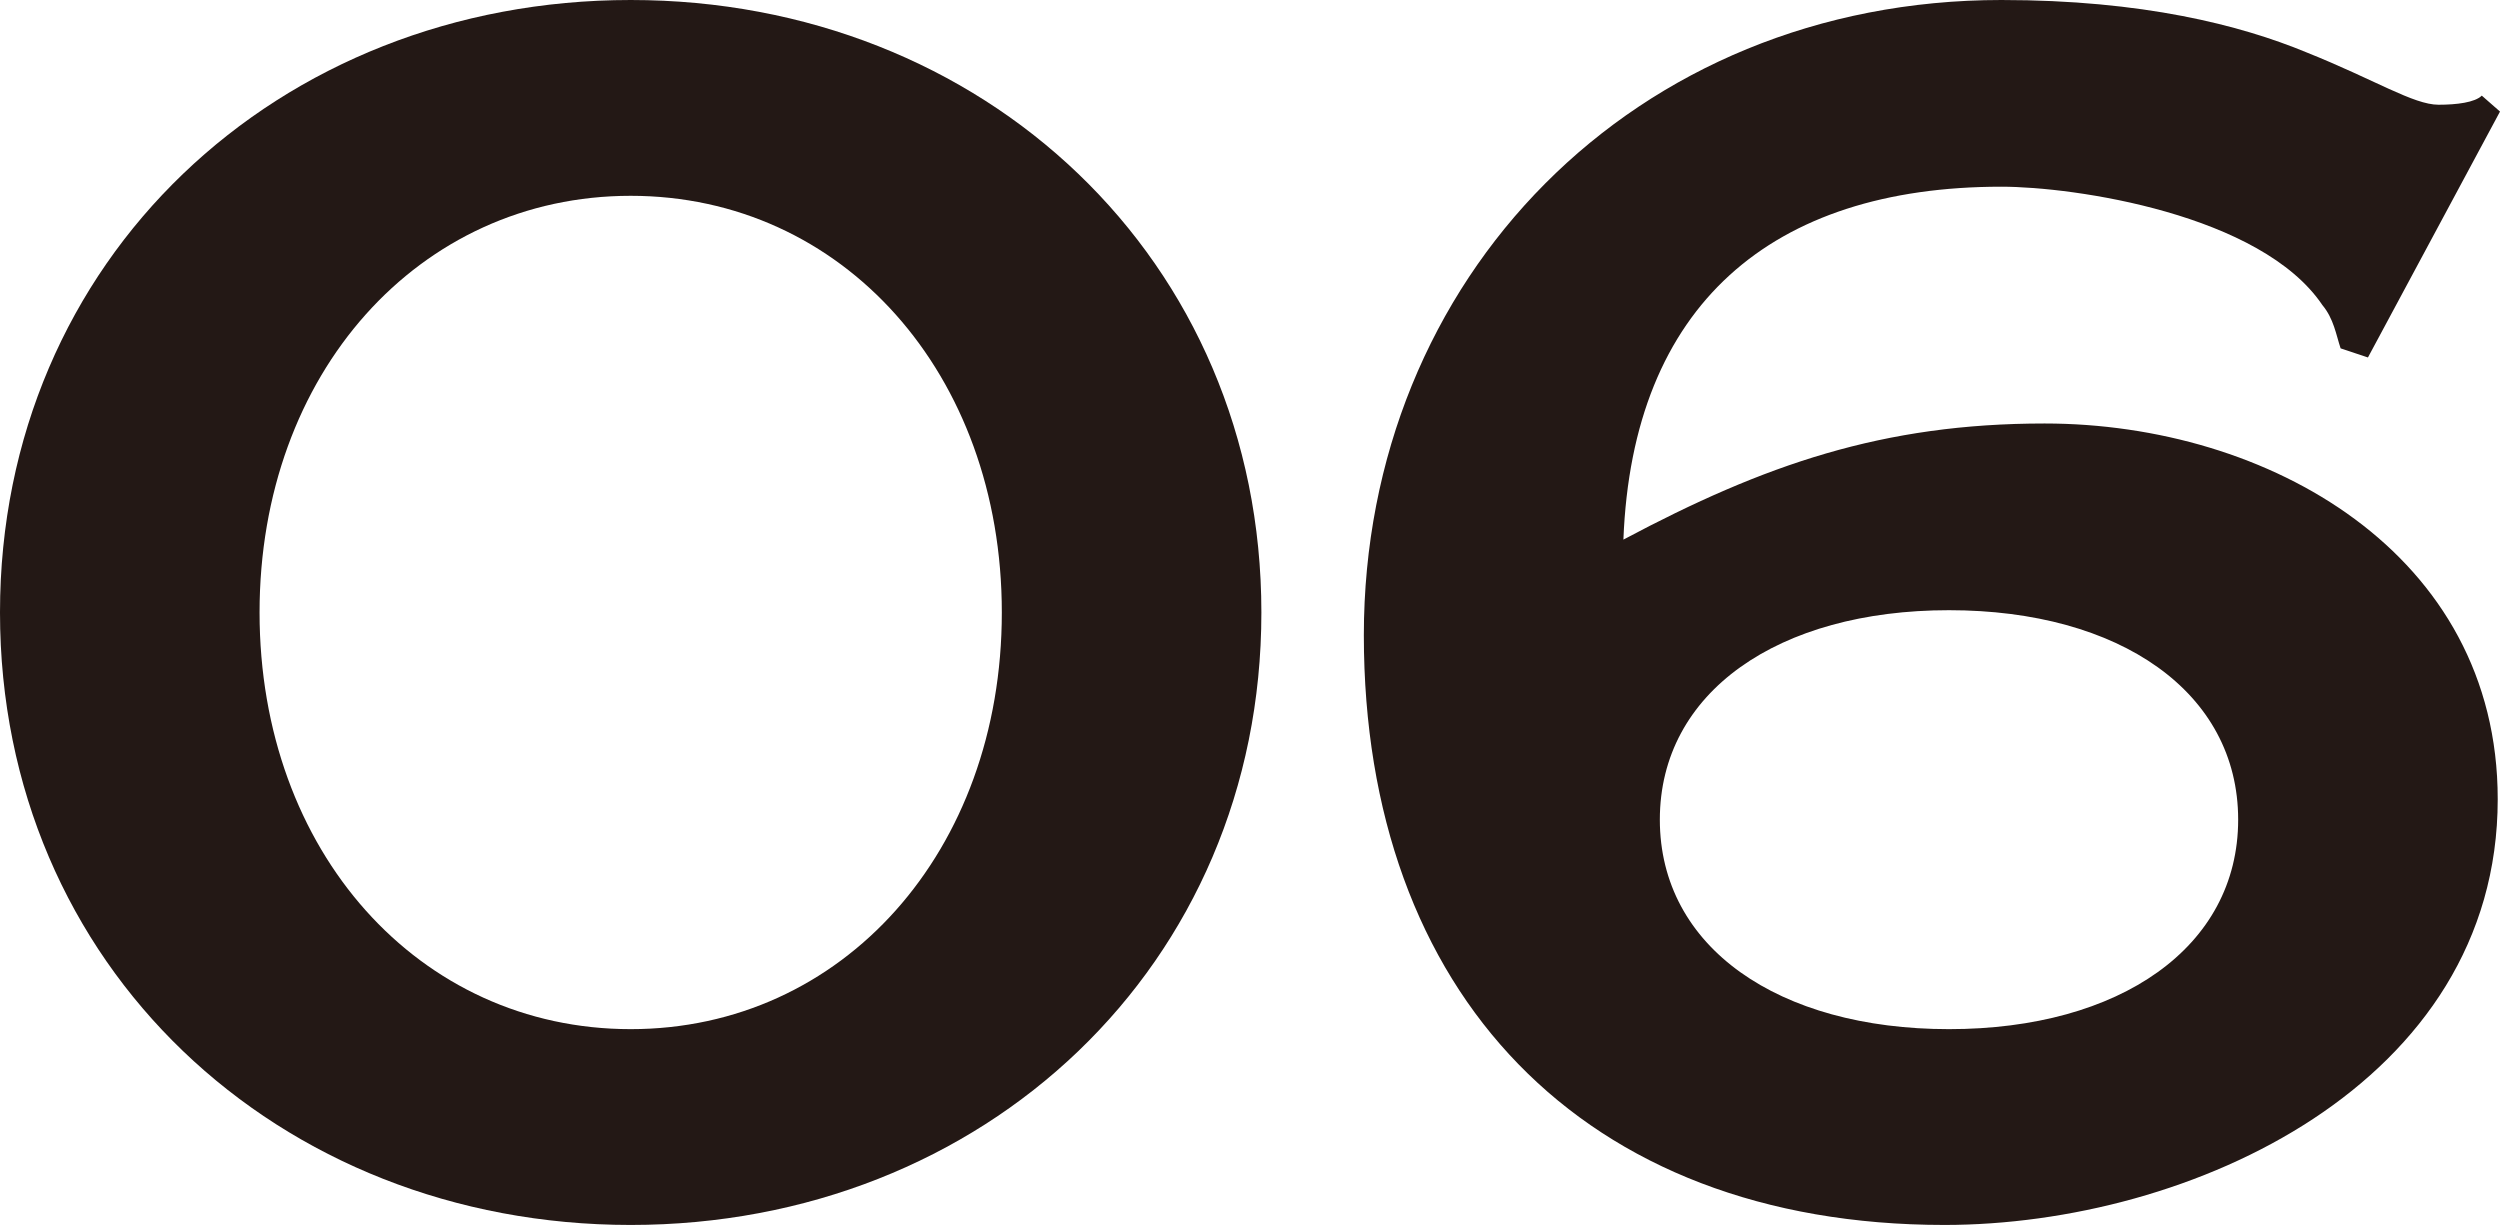
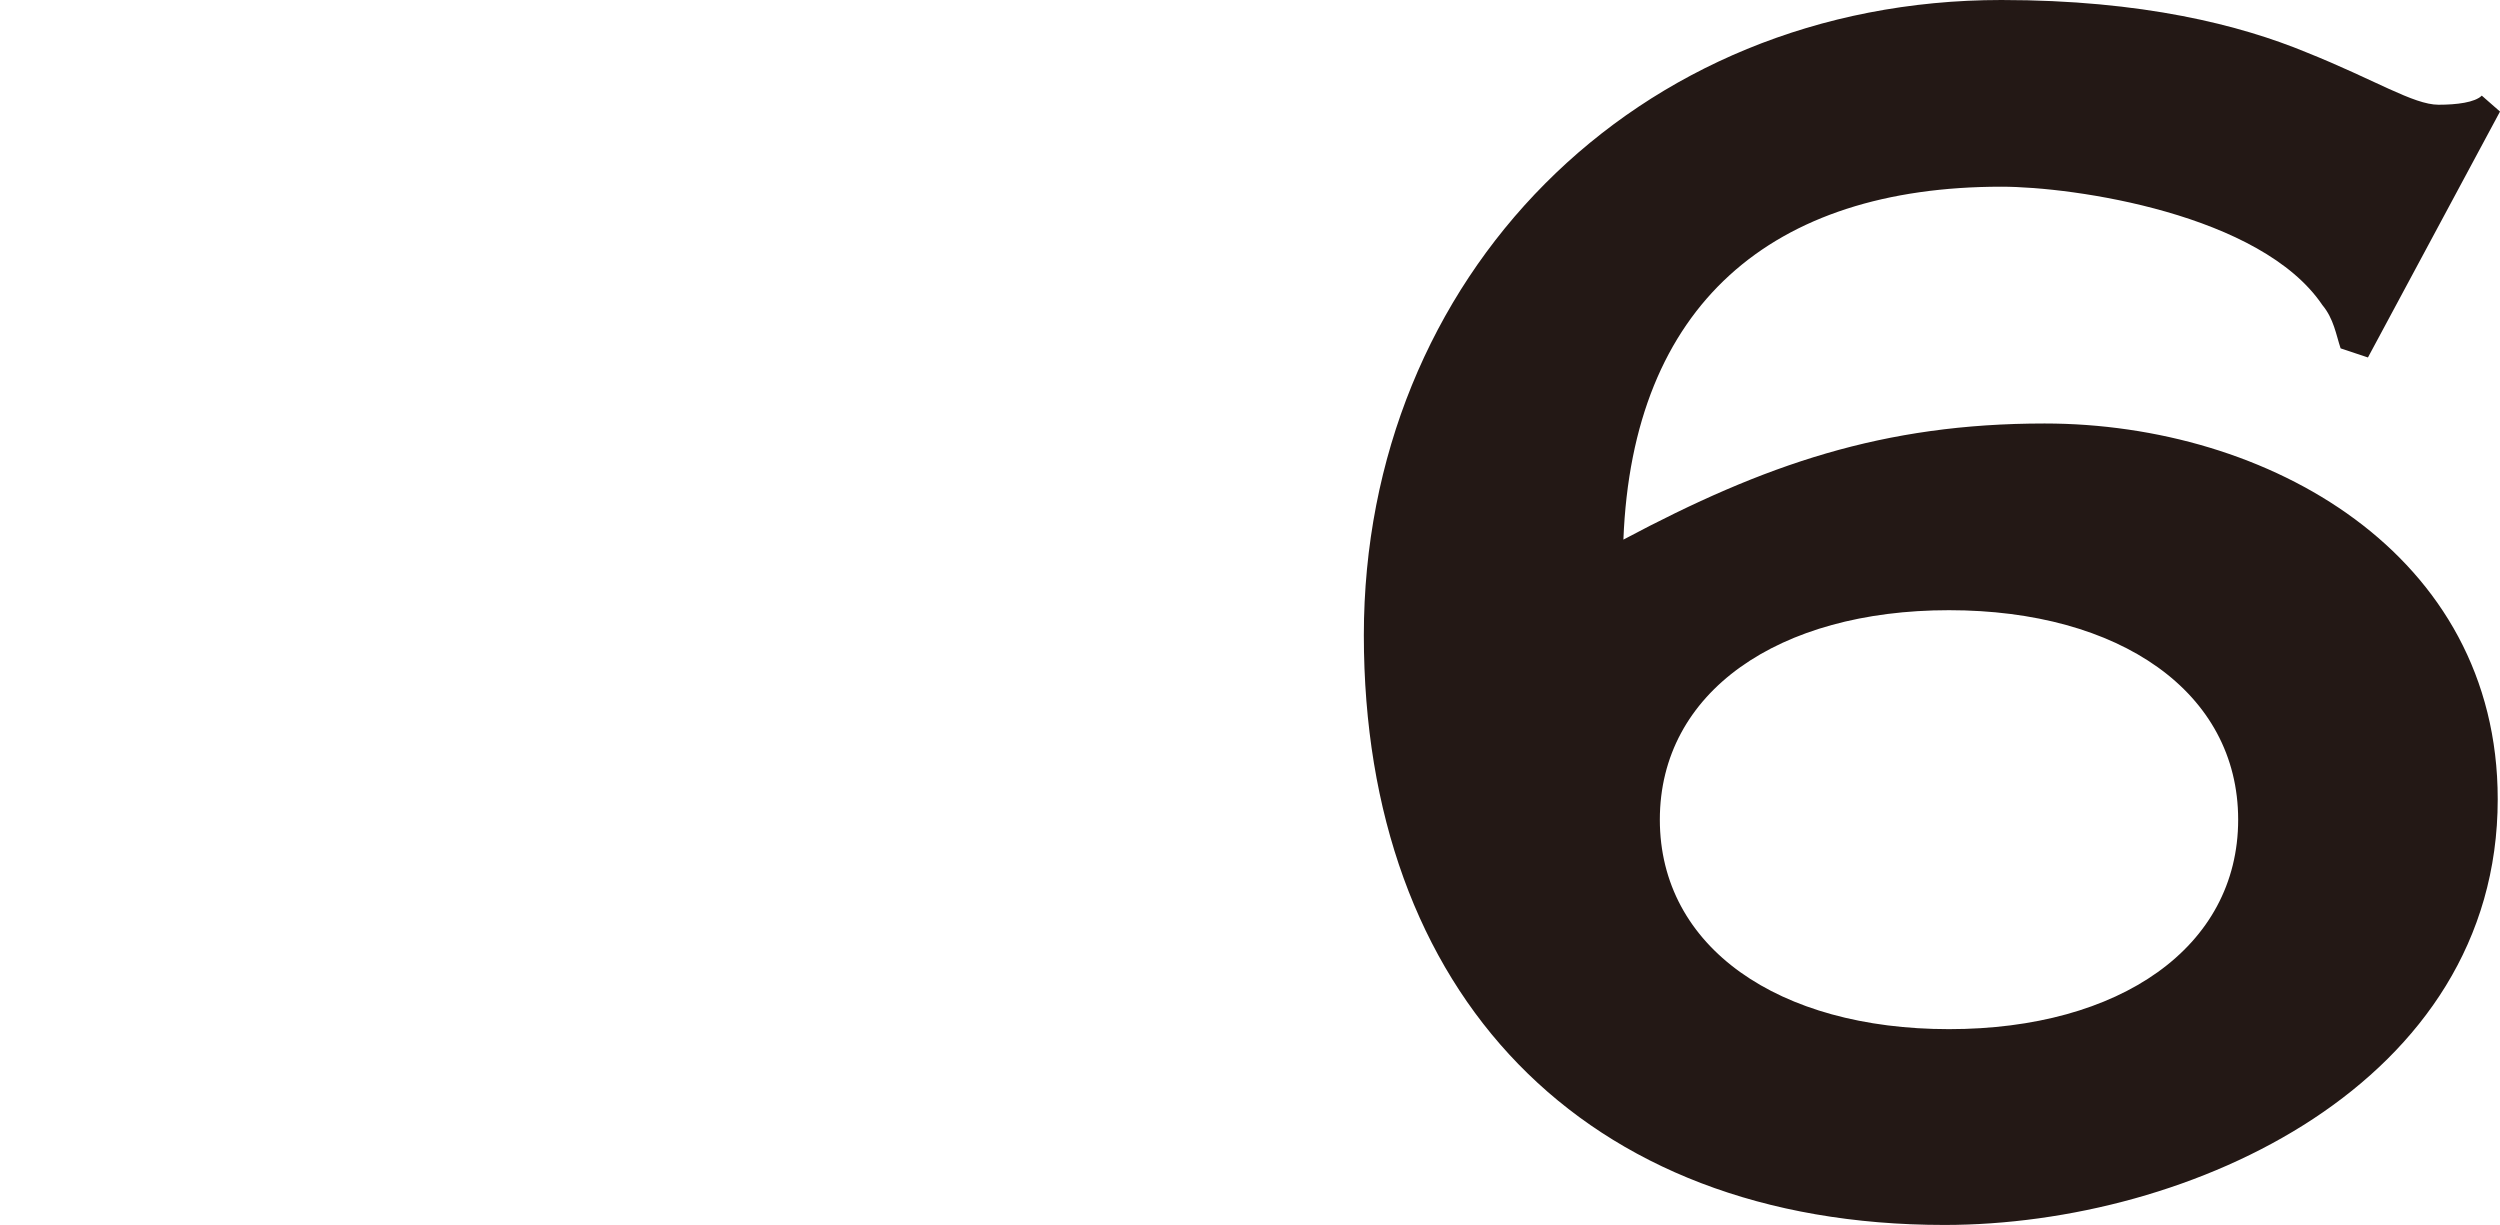
<svg xmlns="http://www.w3.org/2000/svg" id="_レイヤー_2" data-name="レイヤー 2" viewBox="0 0 43.92 21.52">
  <defs>
    <style>
      .cls-1 {
        fill: #231815;
      }
    </style>
  </defs>
  <g id="_モーダル" data-name="モーダル">
    <g>
-       <path class="cls-1" d="M22.16,10.76c0,6.2-4.88,10.76-11.08,10.76S0,16.96,0,10.76,4.88,0,11.08,0s11.08,4.56,11.08,10.76ZM4.56,10.76c0,4.2,2.8,7.32,6.52,7.32s6.52-3.12,6.52-7.32-2.8-7.32-6.52-7.32-6.52,3.12-6.52,7.32Z" />
      <path class="cls-1" d="M43.92,1.96l-2.32,4.32-.48-.16c-.08-.24-.12-.52-.32-.76-1.08-1.6-4.36-2.08-5.64-2.08-4.04,0-6.48,2.08-6.64,6.2,2.48-1.32,4.56-2.04,7.4-2.04,3.92,0,7.96,2.28,7.96,6.6,0,5-5.4,7.48-9.72,7.48-6.36,0-10.2-4.08-10.2-10.36S28.72,0,35.16,0c2.48,0,4.2.44,5.36.92,1.2.48,1.88.92,2.32.92.32,0,.64-.04.76-.16l.32.28ZM29.16,14.4c0,2.24,2.08,3.68,5.08,3.68s5.08-1.44,5.08-3.68-2.08-3.68-5.08-3.68-5.08,1.44-5.08,3.68Z" />
    </g>
  </g>
</svg>